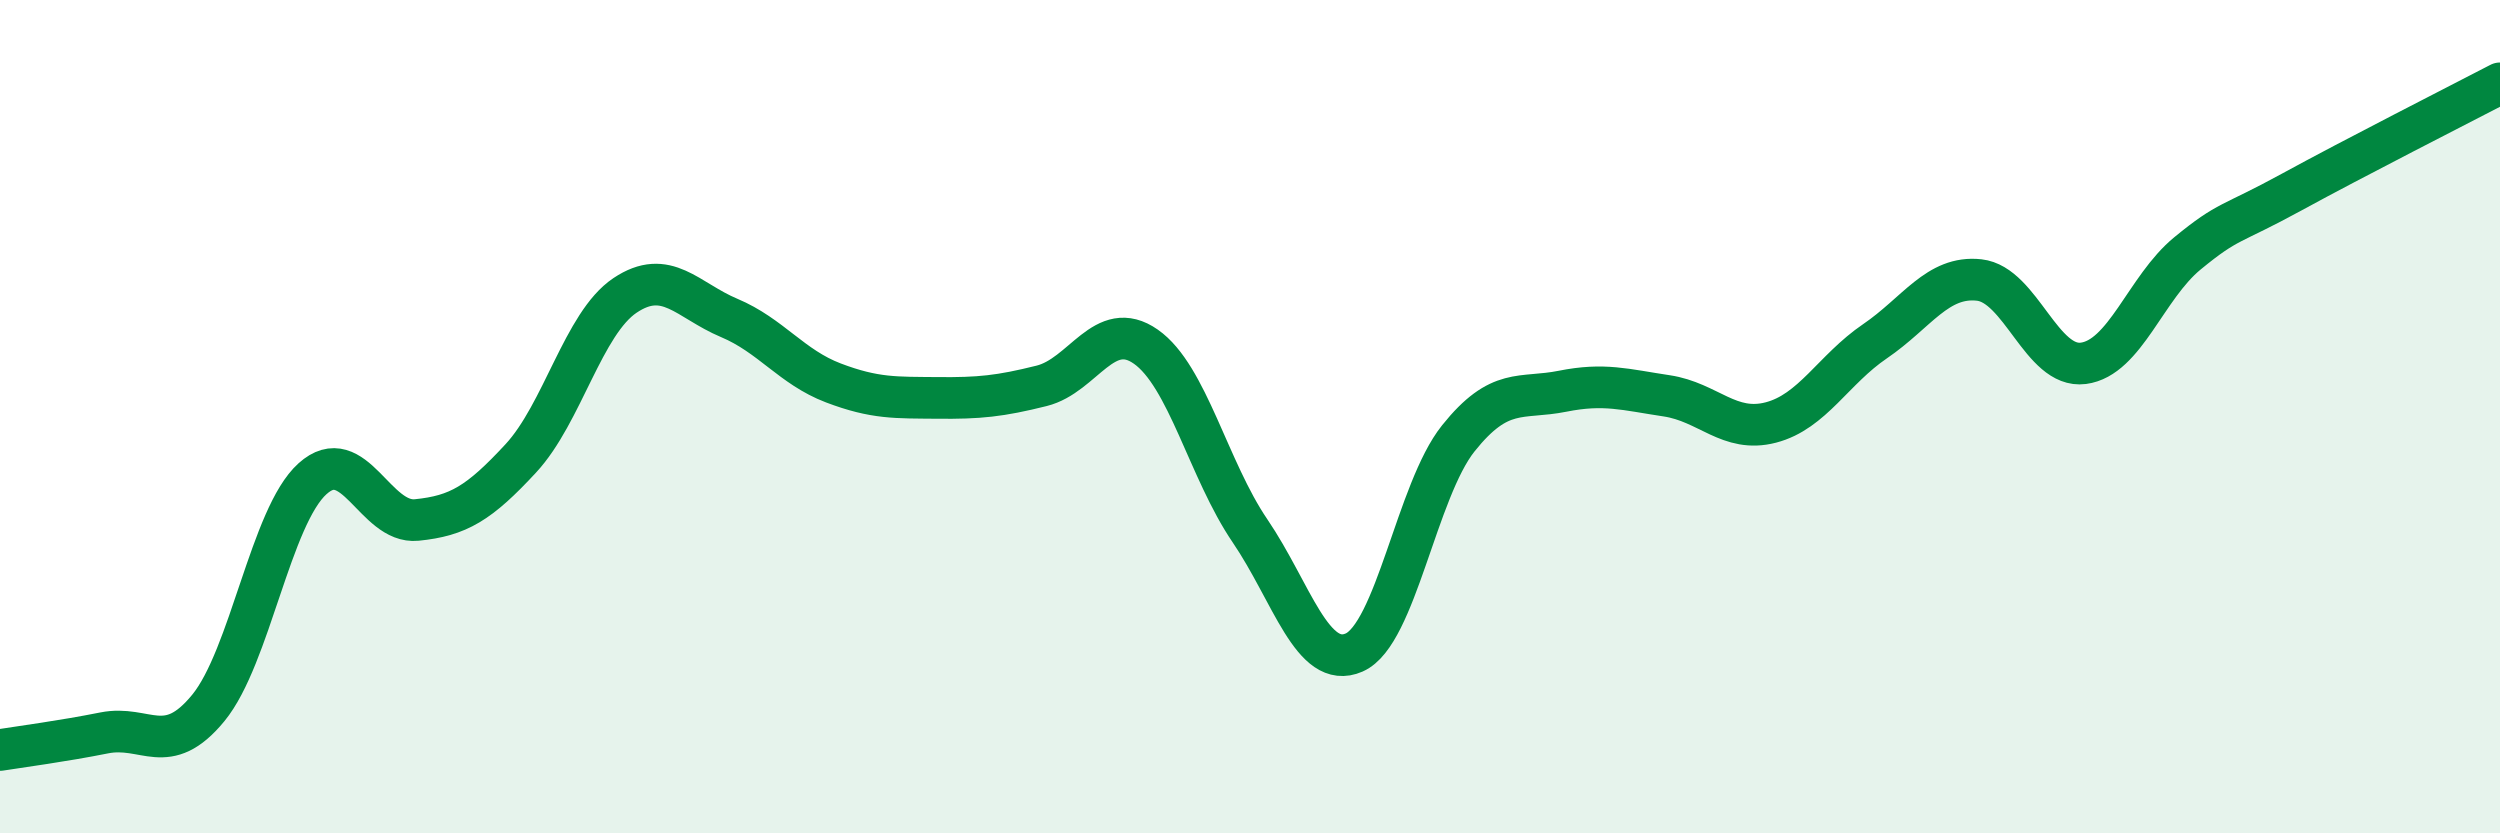
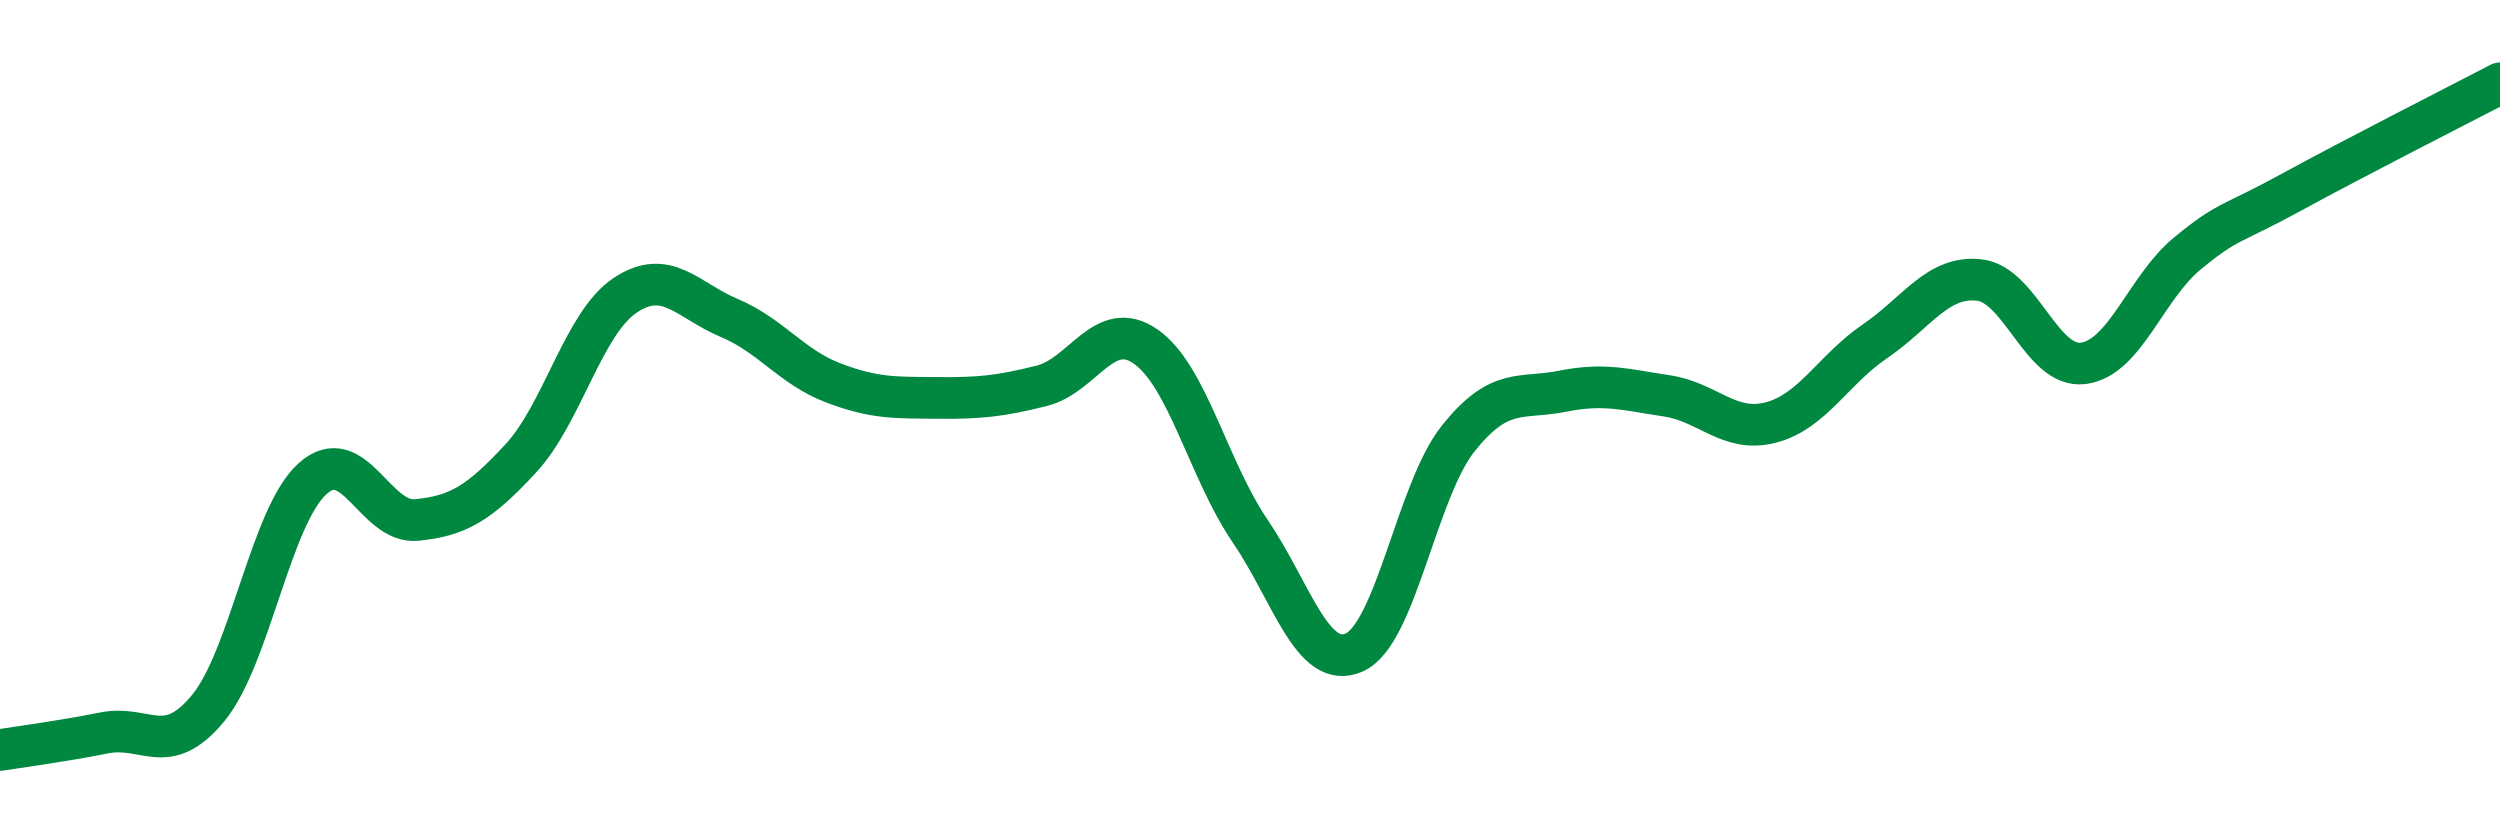
<svg xmlns="http://www.w3.org/2000/svg" width="60" height="20" viewBox="0 0 60 20">
-   <path d="M 0,18 C 0.5,17.92 1.5,17.79 2.5,17.59 C 3.5,17.39 4,18.21 5,16.99 C 6,15.77 6.5,12.39 7.5,11.49 C 8.5,10.59 9,12.58 10,12.48 C 11,12.38 11.5,12.08 12.5,11 C 13.5,9.92 14,7.76 15,7.09 C 16,6.42 16.5,7.21 17.5,7.63 C 18.5,8.05 19,8.81 20,9.19 C 21,9.57 21.5,9.54 22.5,9.55 C 23.5,9.56 24,9.51 25,9.26 C 26,9.01 26.5,7.62 27.5,8.32 C 28.5,9.02 29,11.27 30,12.74 C 31,14.21 31.5,16.1 32.5,15.66 C 33.5,15.22 34,11.77 35,10.52 C 36,9.27 36.5,9.59 37.5,9.39 C 38.5,9.19 39,9.35 40,9.5 C 41,9.65 41.5,10.4 42.5,10.14 C 43.5,9.88 44,8.87 45,8.19 C 46,7.51 46.5,6.61 47.5,6.72 C 48.5,6.83 49,8.85 50,8.72 C 51,8.59 51.5,6.9 52.5,6.08 C 53.5,5.26 53.5,5.43 55,4.61 C 56.5,3.79 59,2.52 60,2L60 20L0 20Z" fill="#008740" opacity="0.1" stroke-linecap="round" stroke-linejoin="round" />
  <path d="M 0,18 C 0.5,17.92 1.5,17.79 2.5,17.59 C 3.5,17.39 4,18.21 5,16.99 C 6,15.77 6.5,12.39 7.5,11.49 C 8.5,10.59 9,12.58 10,12.48 C 11,12.38 11.5,12.08 12.5,11 C 13.5,9.92 14,7.76 15,7.09 C 16,6.42 16.5,7.21 17.5,7.63 C 18.5,8.05 19,8.81 20,9.19 C 21,9.57 21.5,9.54 22.5,9.55 C 23.5,9.56 24,9.51 25,9.26 C 26,9.01 26.5,7.62 27.5,8.32 C 28.5,9.02 29,11.27 30,12.74 C 31,14.21 31.5,16.1 32.5,15.66 C 33.5,15.22 34,11.77 35,10.52 C 36,9.27 36.5,9.59 37.5,9.39 C 38.5,9.19 39,9.35 40,9.5 C 41,9.65 41.5,10.4 42.5,10.14 C 43.5,9.88 44,8.87 45,8.19 C 46,7.51 46.5,6.61 47.5,6.72 C 48.5,6.83 49,8.85 50,8.72 C 51,8.59 51.5,6.9 52.5,6.08 C 53.5,5.26 53.5,5.43 55,4.61 C 56.5,3.79 59,2.52 60,2" stroke="#008740" stroke-width="1" fill="none" stroke-linecap="round" stroke-linejoin="round" />
</svg>